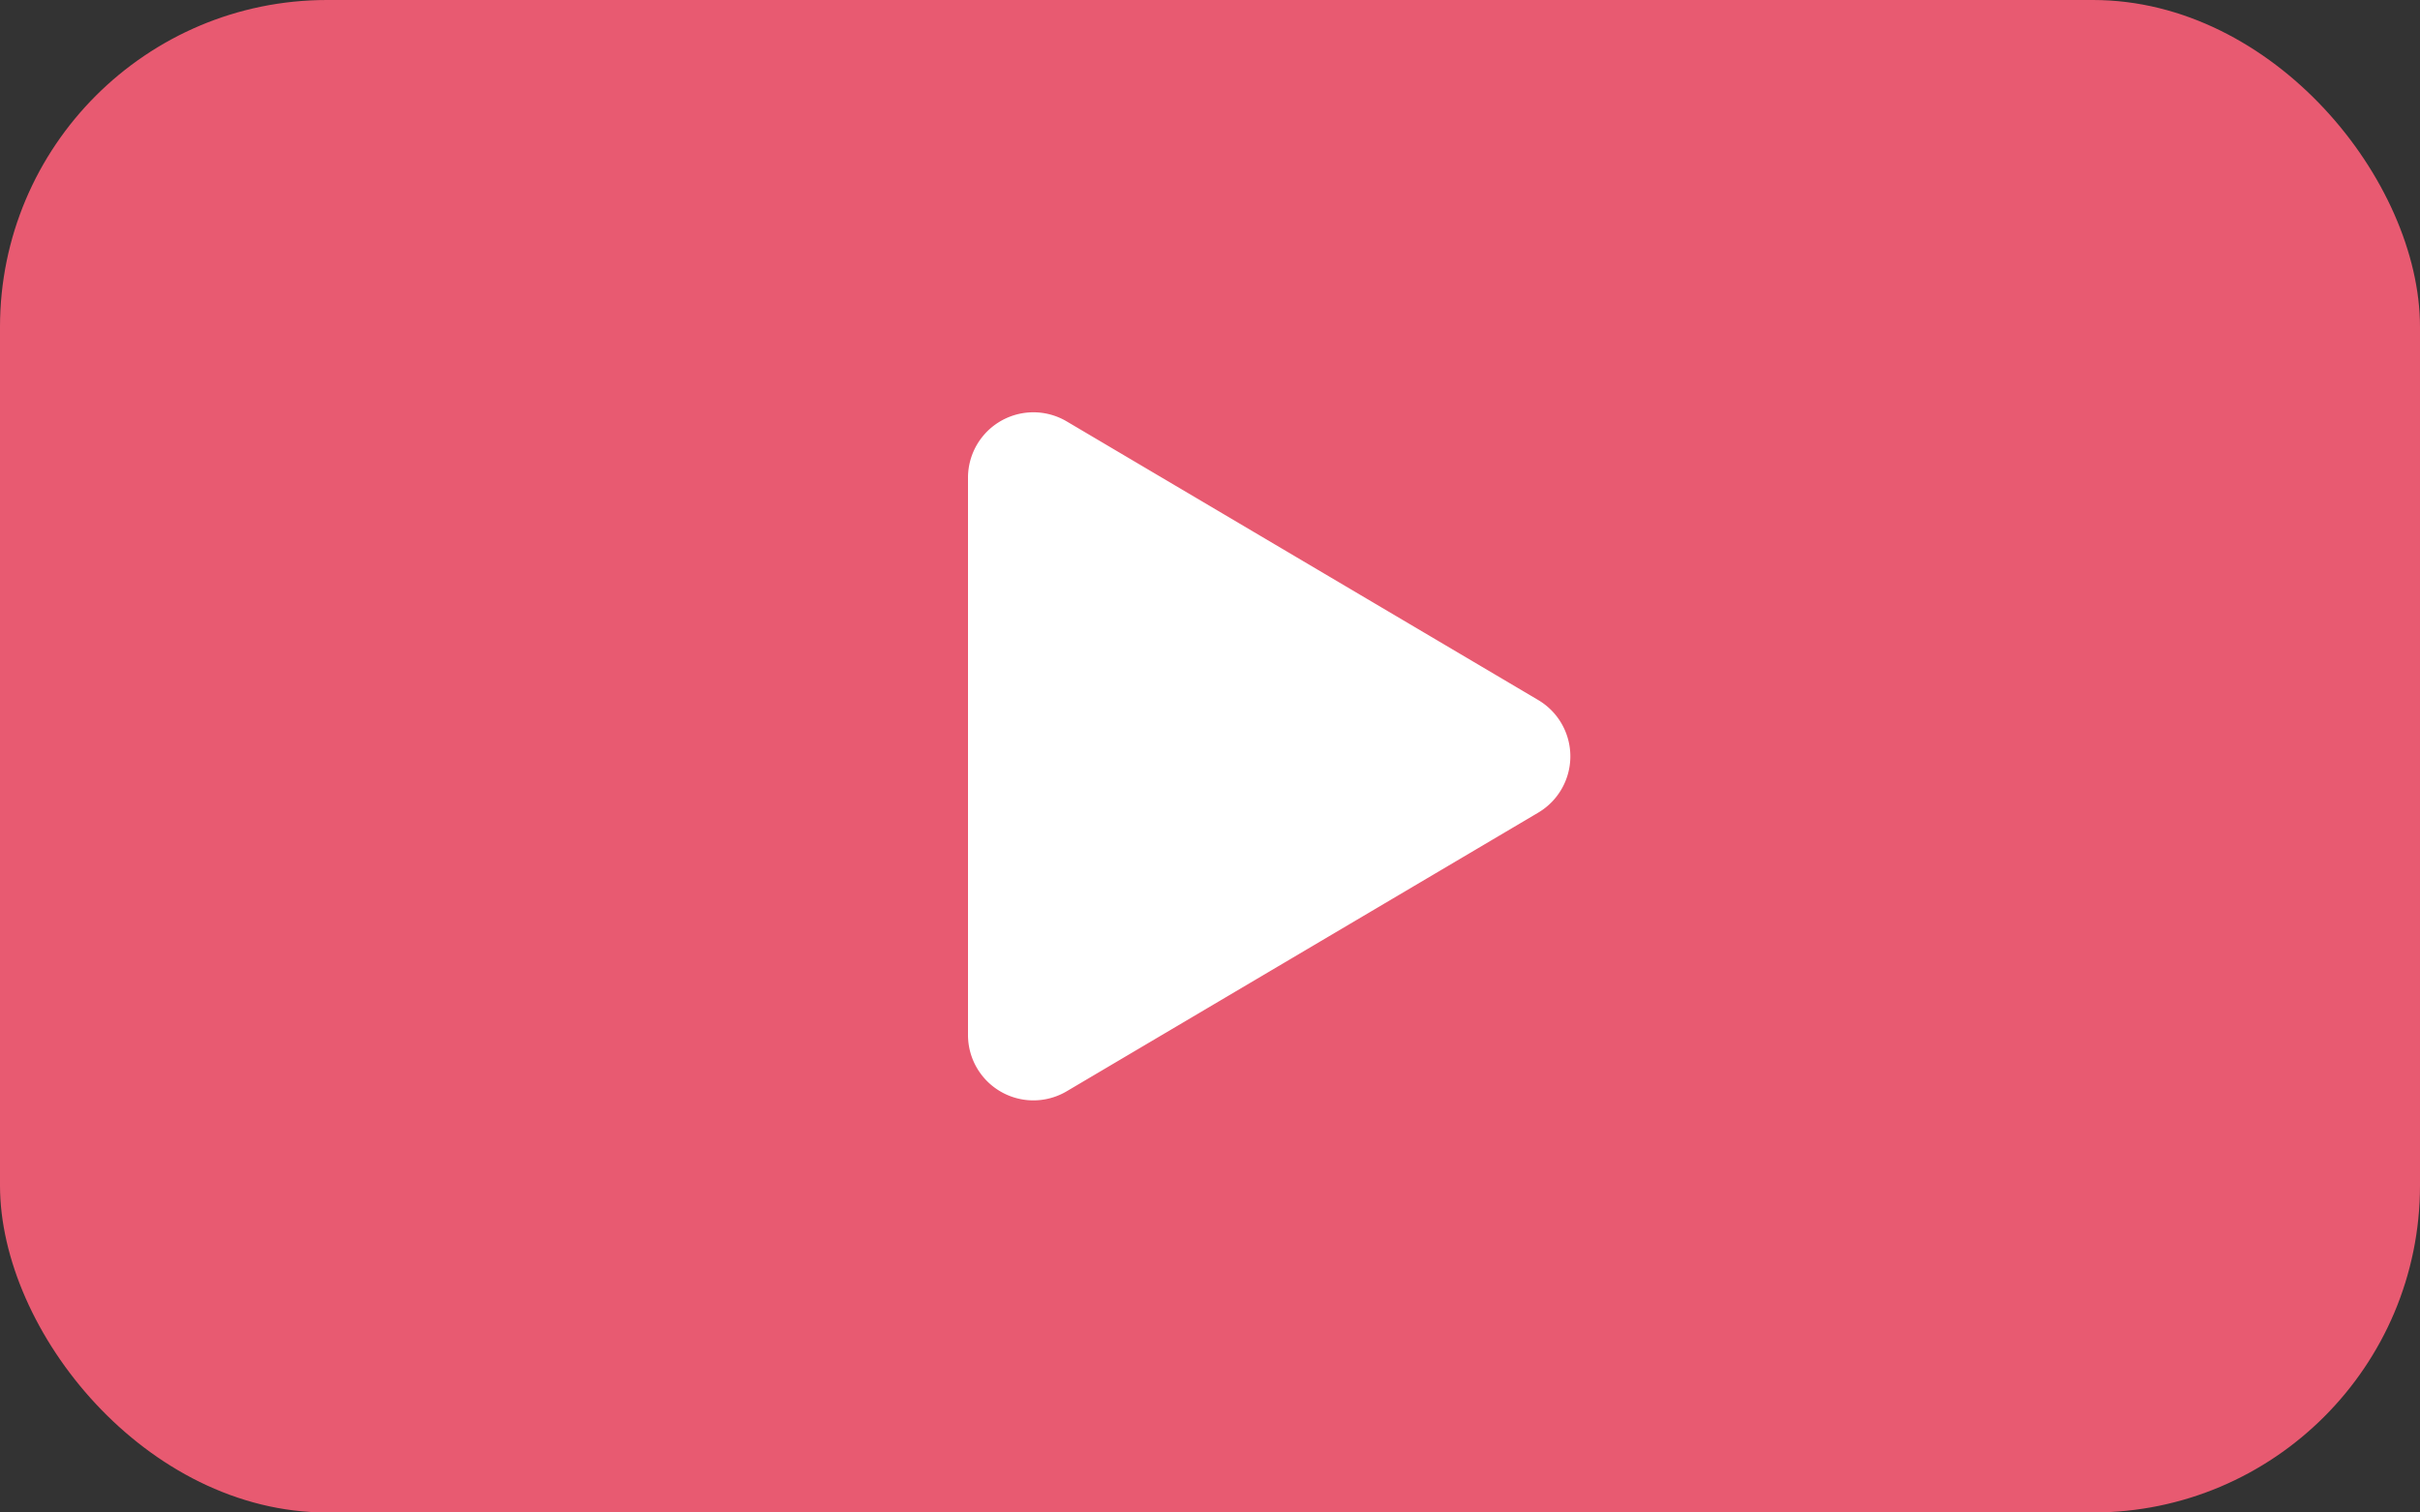
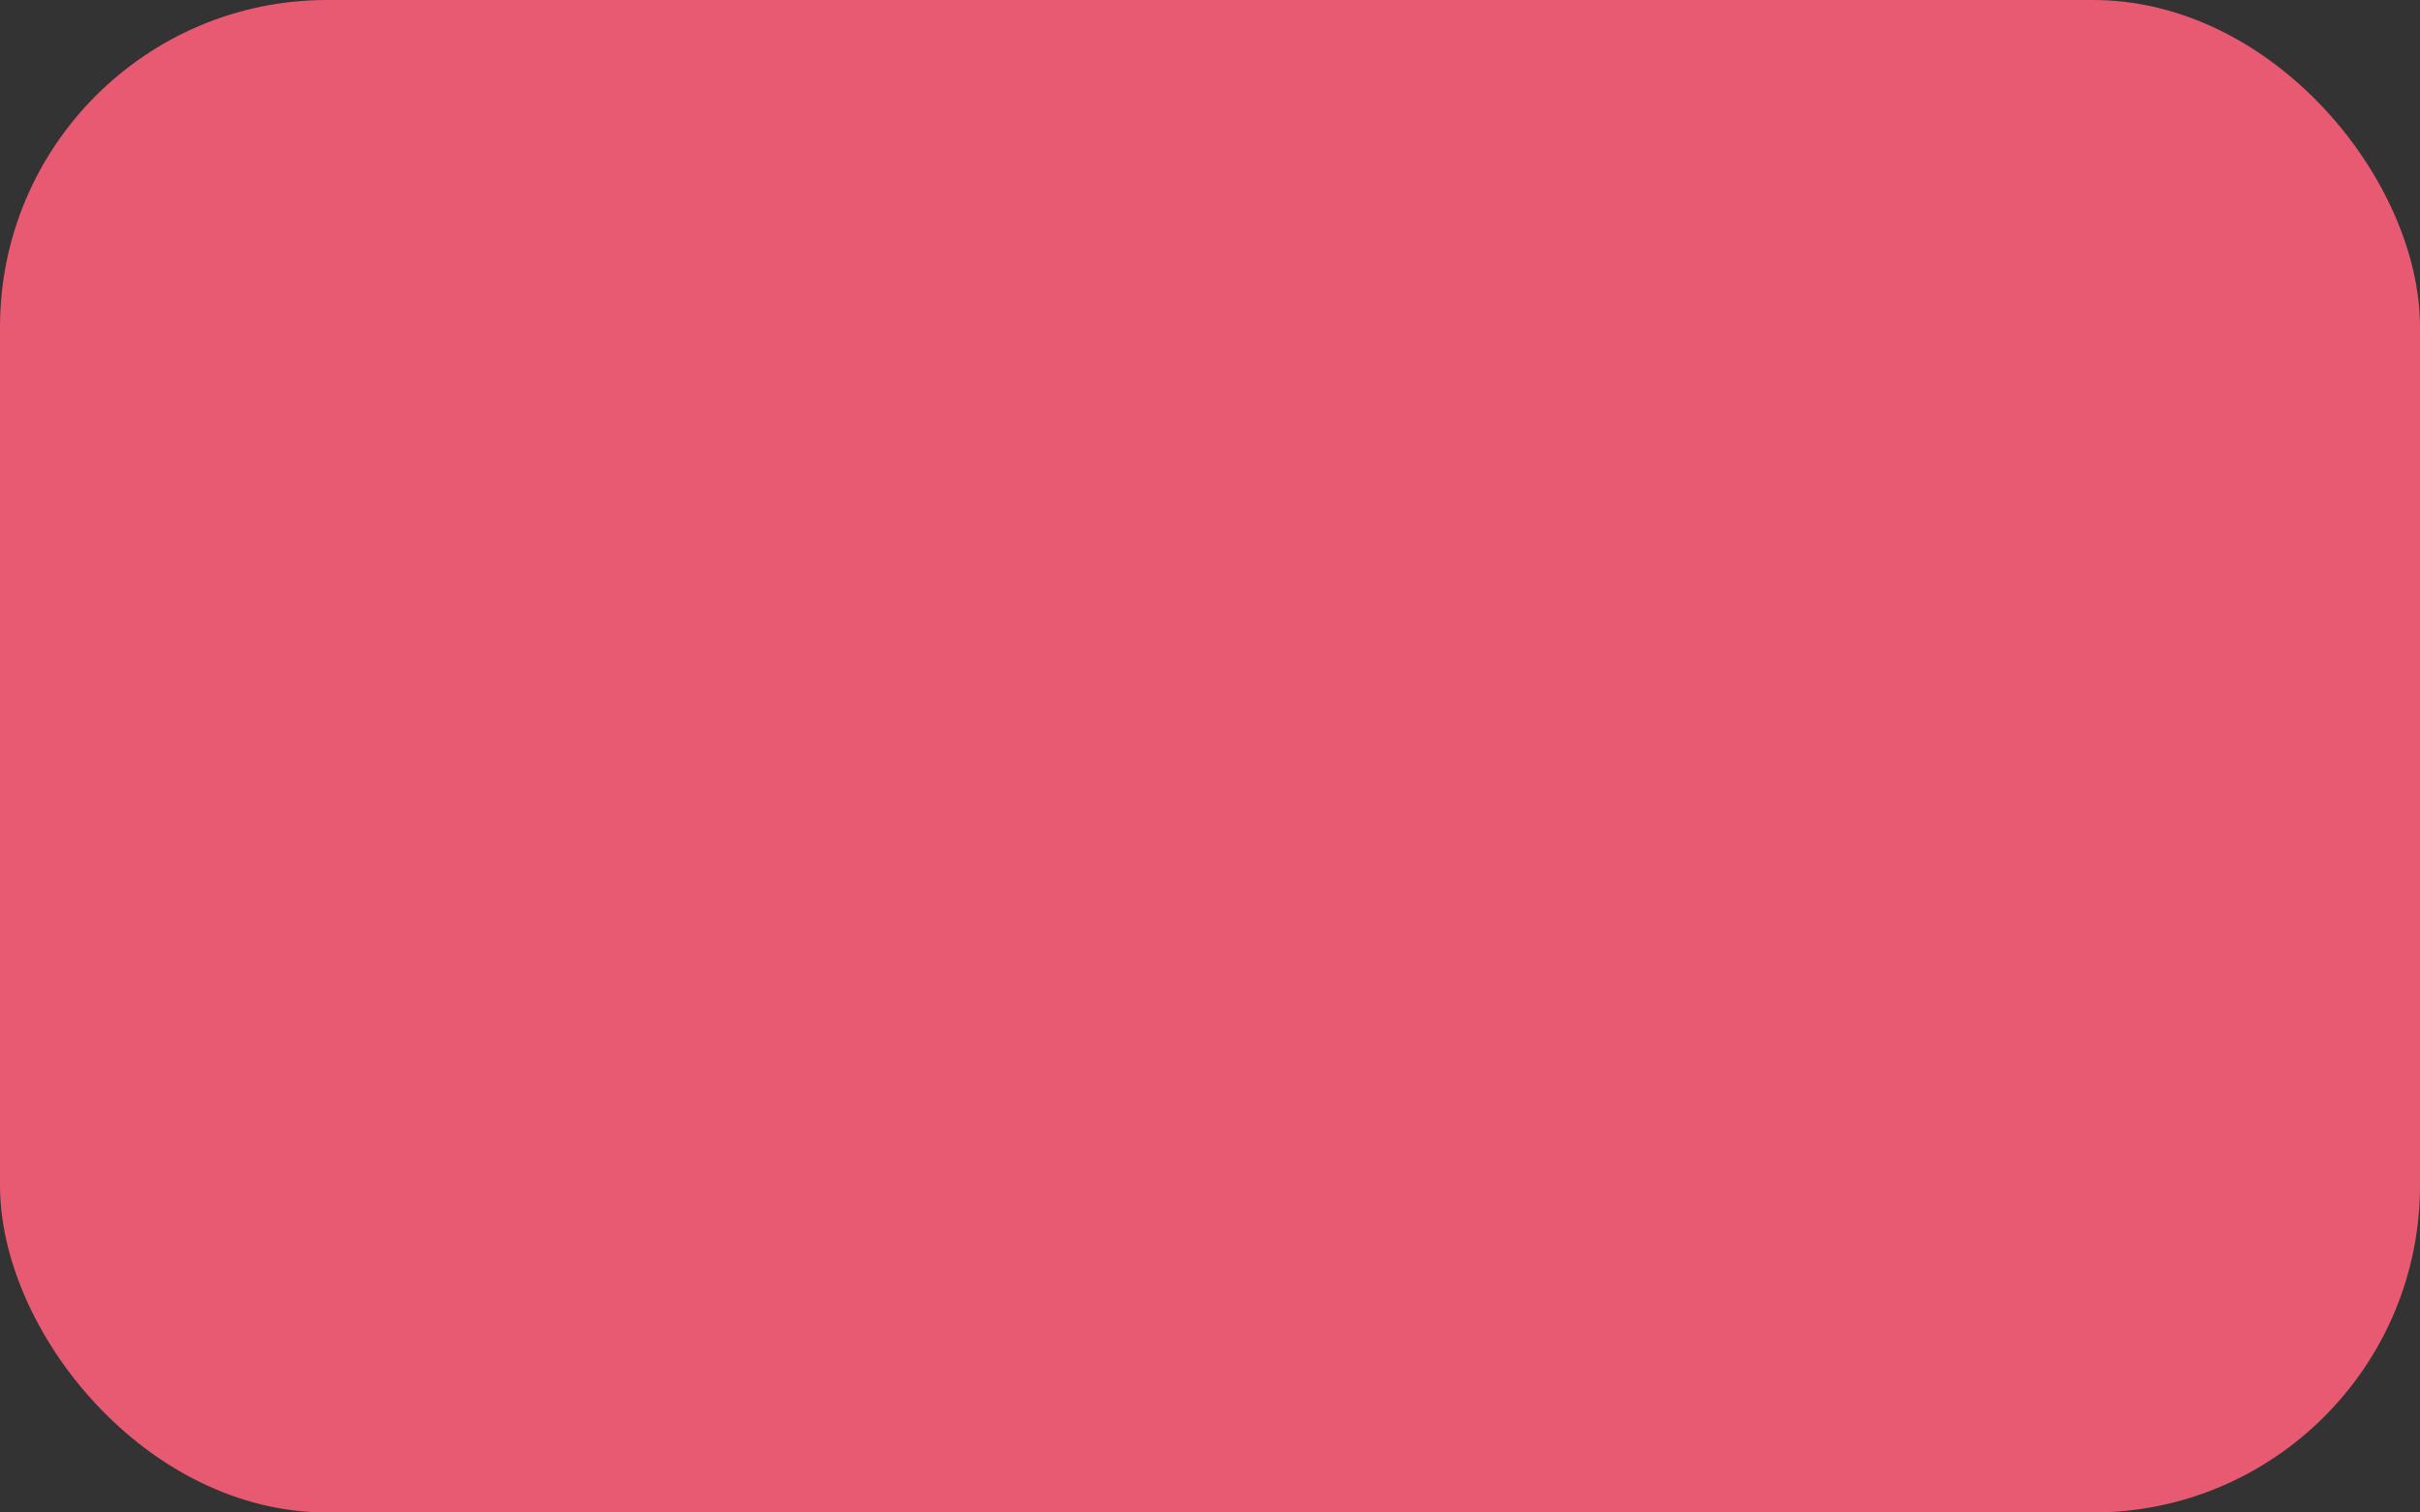
<svg xmlns="http://www.w3.org/2000/svg" width="37" height="23.125" viewBox="0 0 37 23.125">
  <rect x="0" y="0" width="37" height="23.125" fill="#333333" stroke="none" />
  <g id="グループ_2494" data-name="グループ 2494" transform="translate(-11670 19826)">
    <rect id="長方形_1550" data-name="長方形 1550" width="37" height="23.125" rx="5" transform="translate(11670 -19826)" fill="#e85a71" />
-     <path id="多角形_2" data-name="多角形 2" d="M5.152,1.457a1,1,0,0,1,1.722,0l4.26,7.209a1,1,0,0,1-.861,1.509H1.752A1,1,0,0,1,.892,8.666Z" transform="translate(11694.975 -19820.449) rotate(90)" fill="#fff" />
  </g>
</svg>